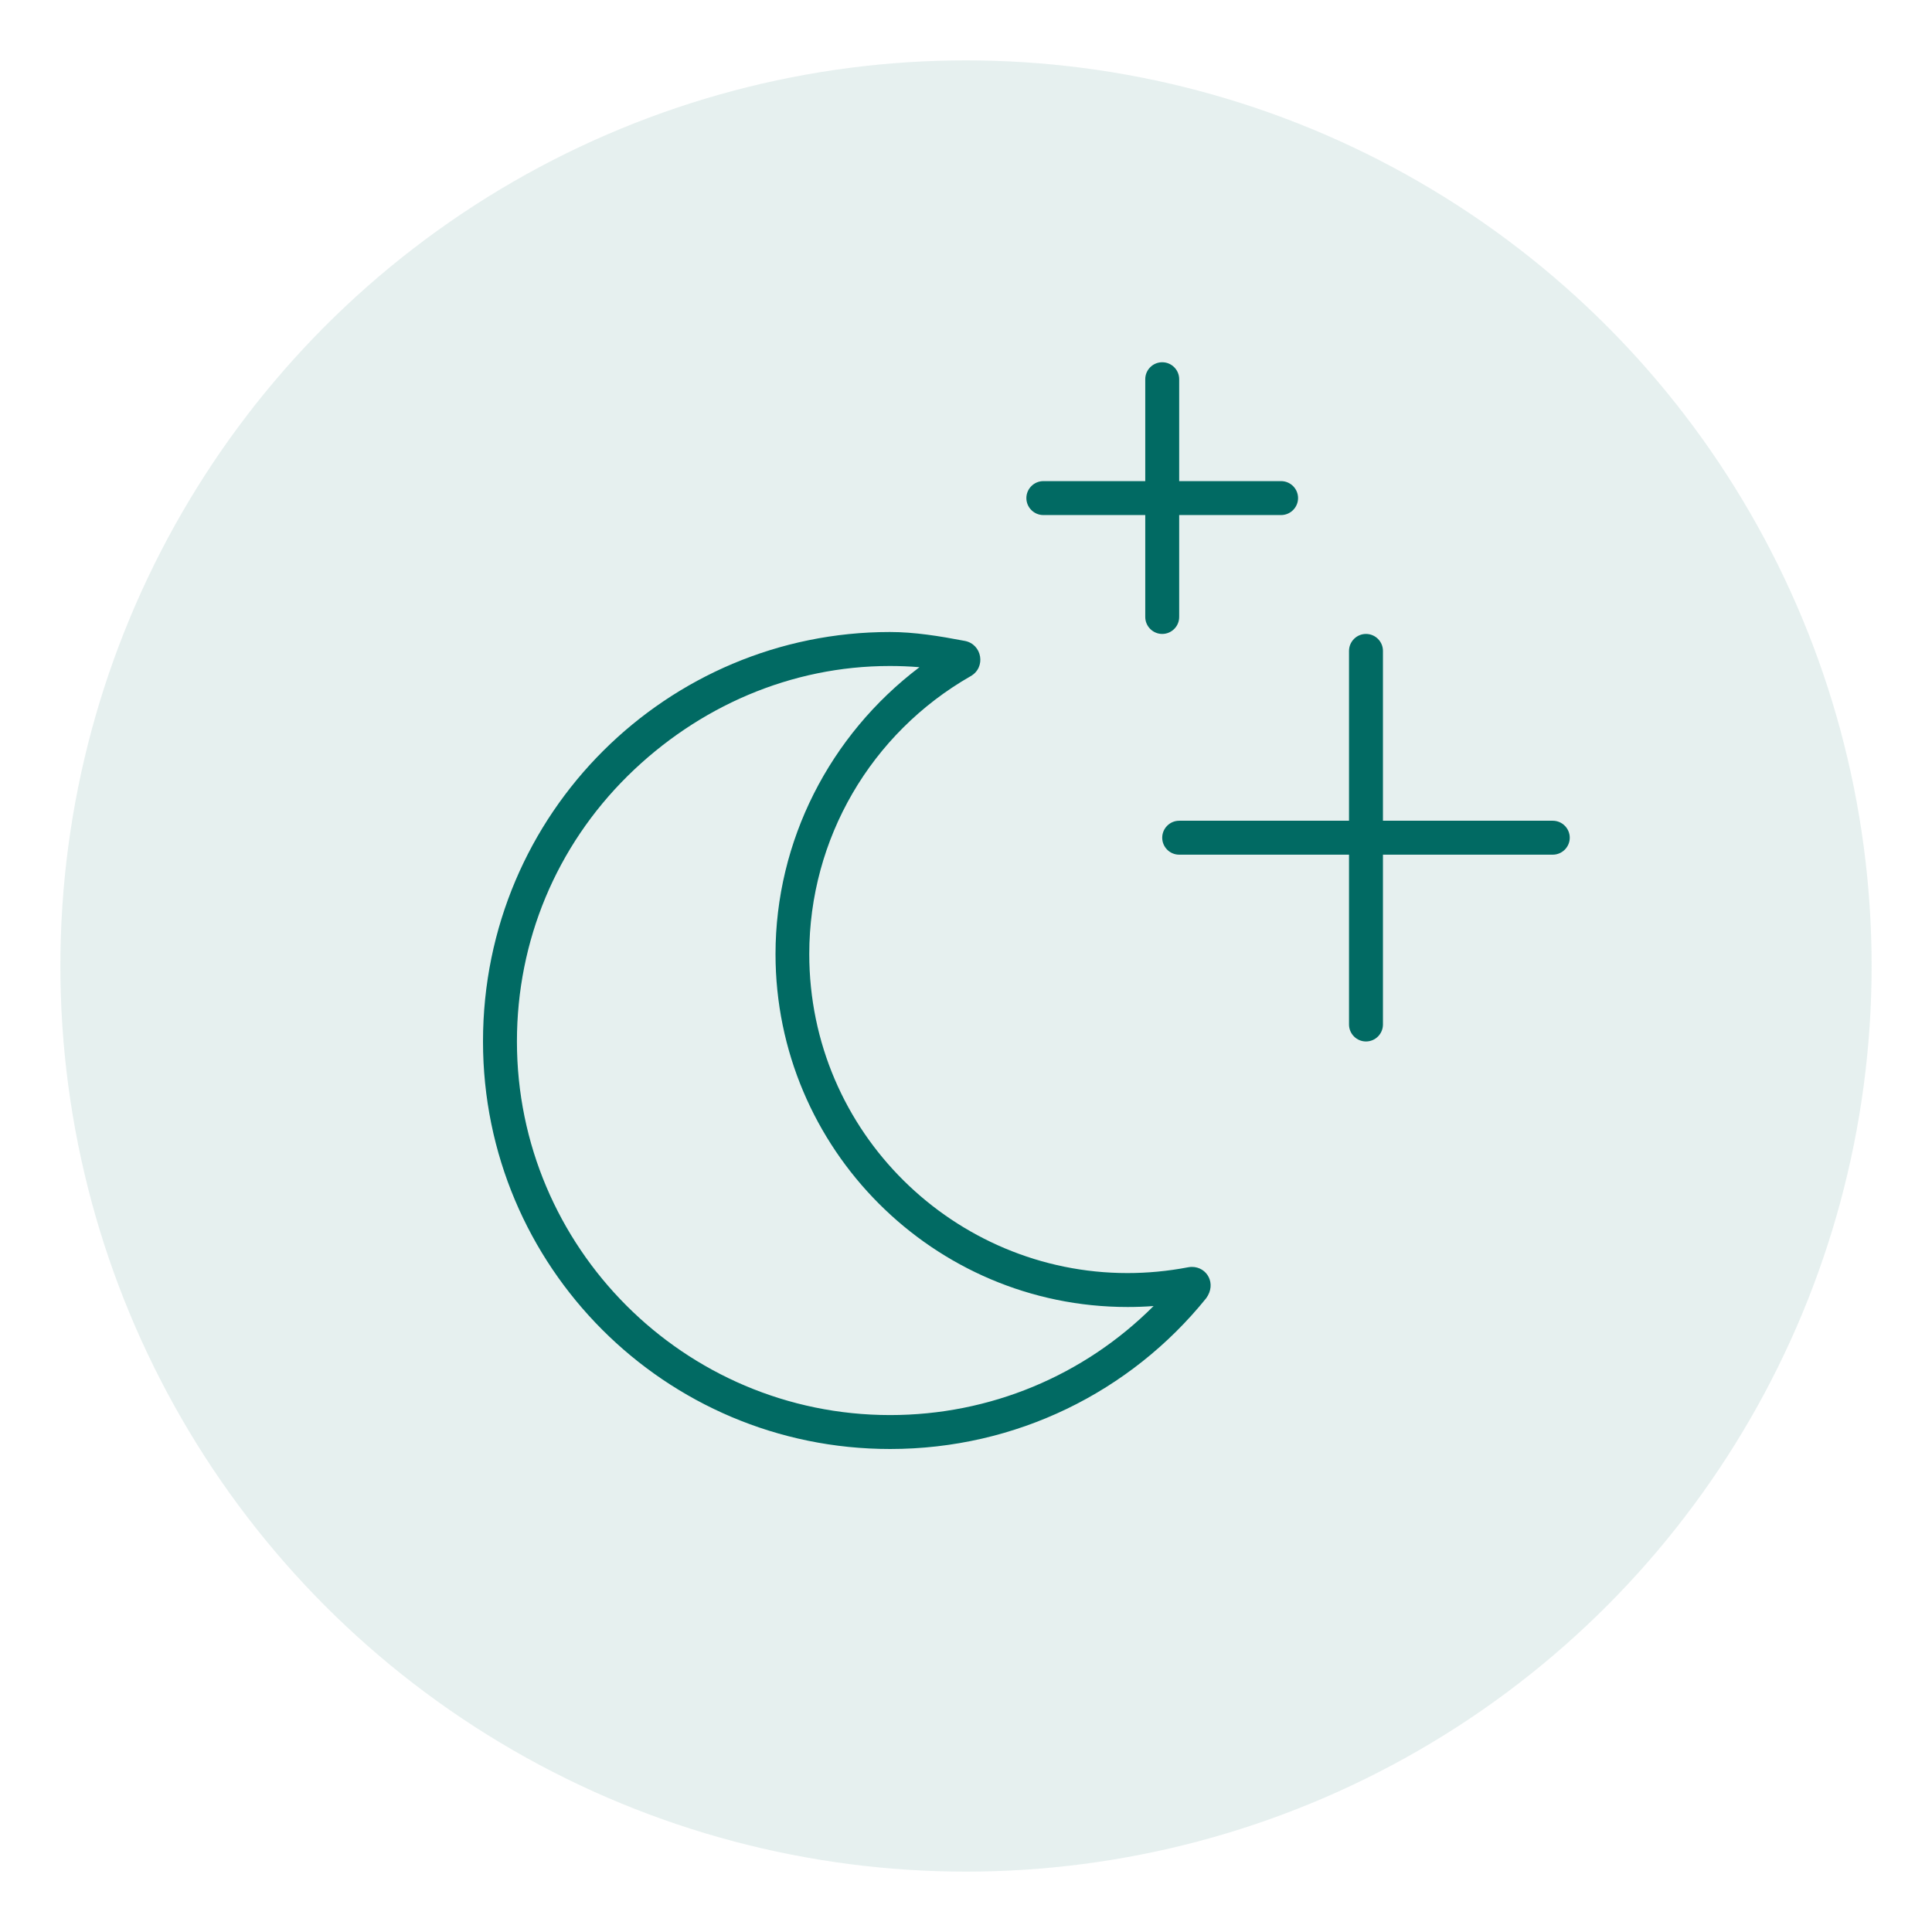
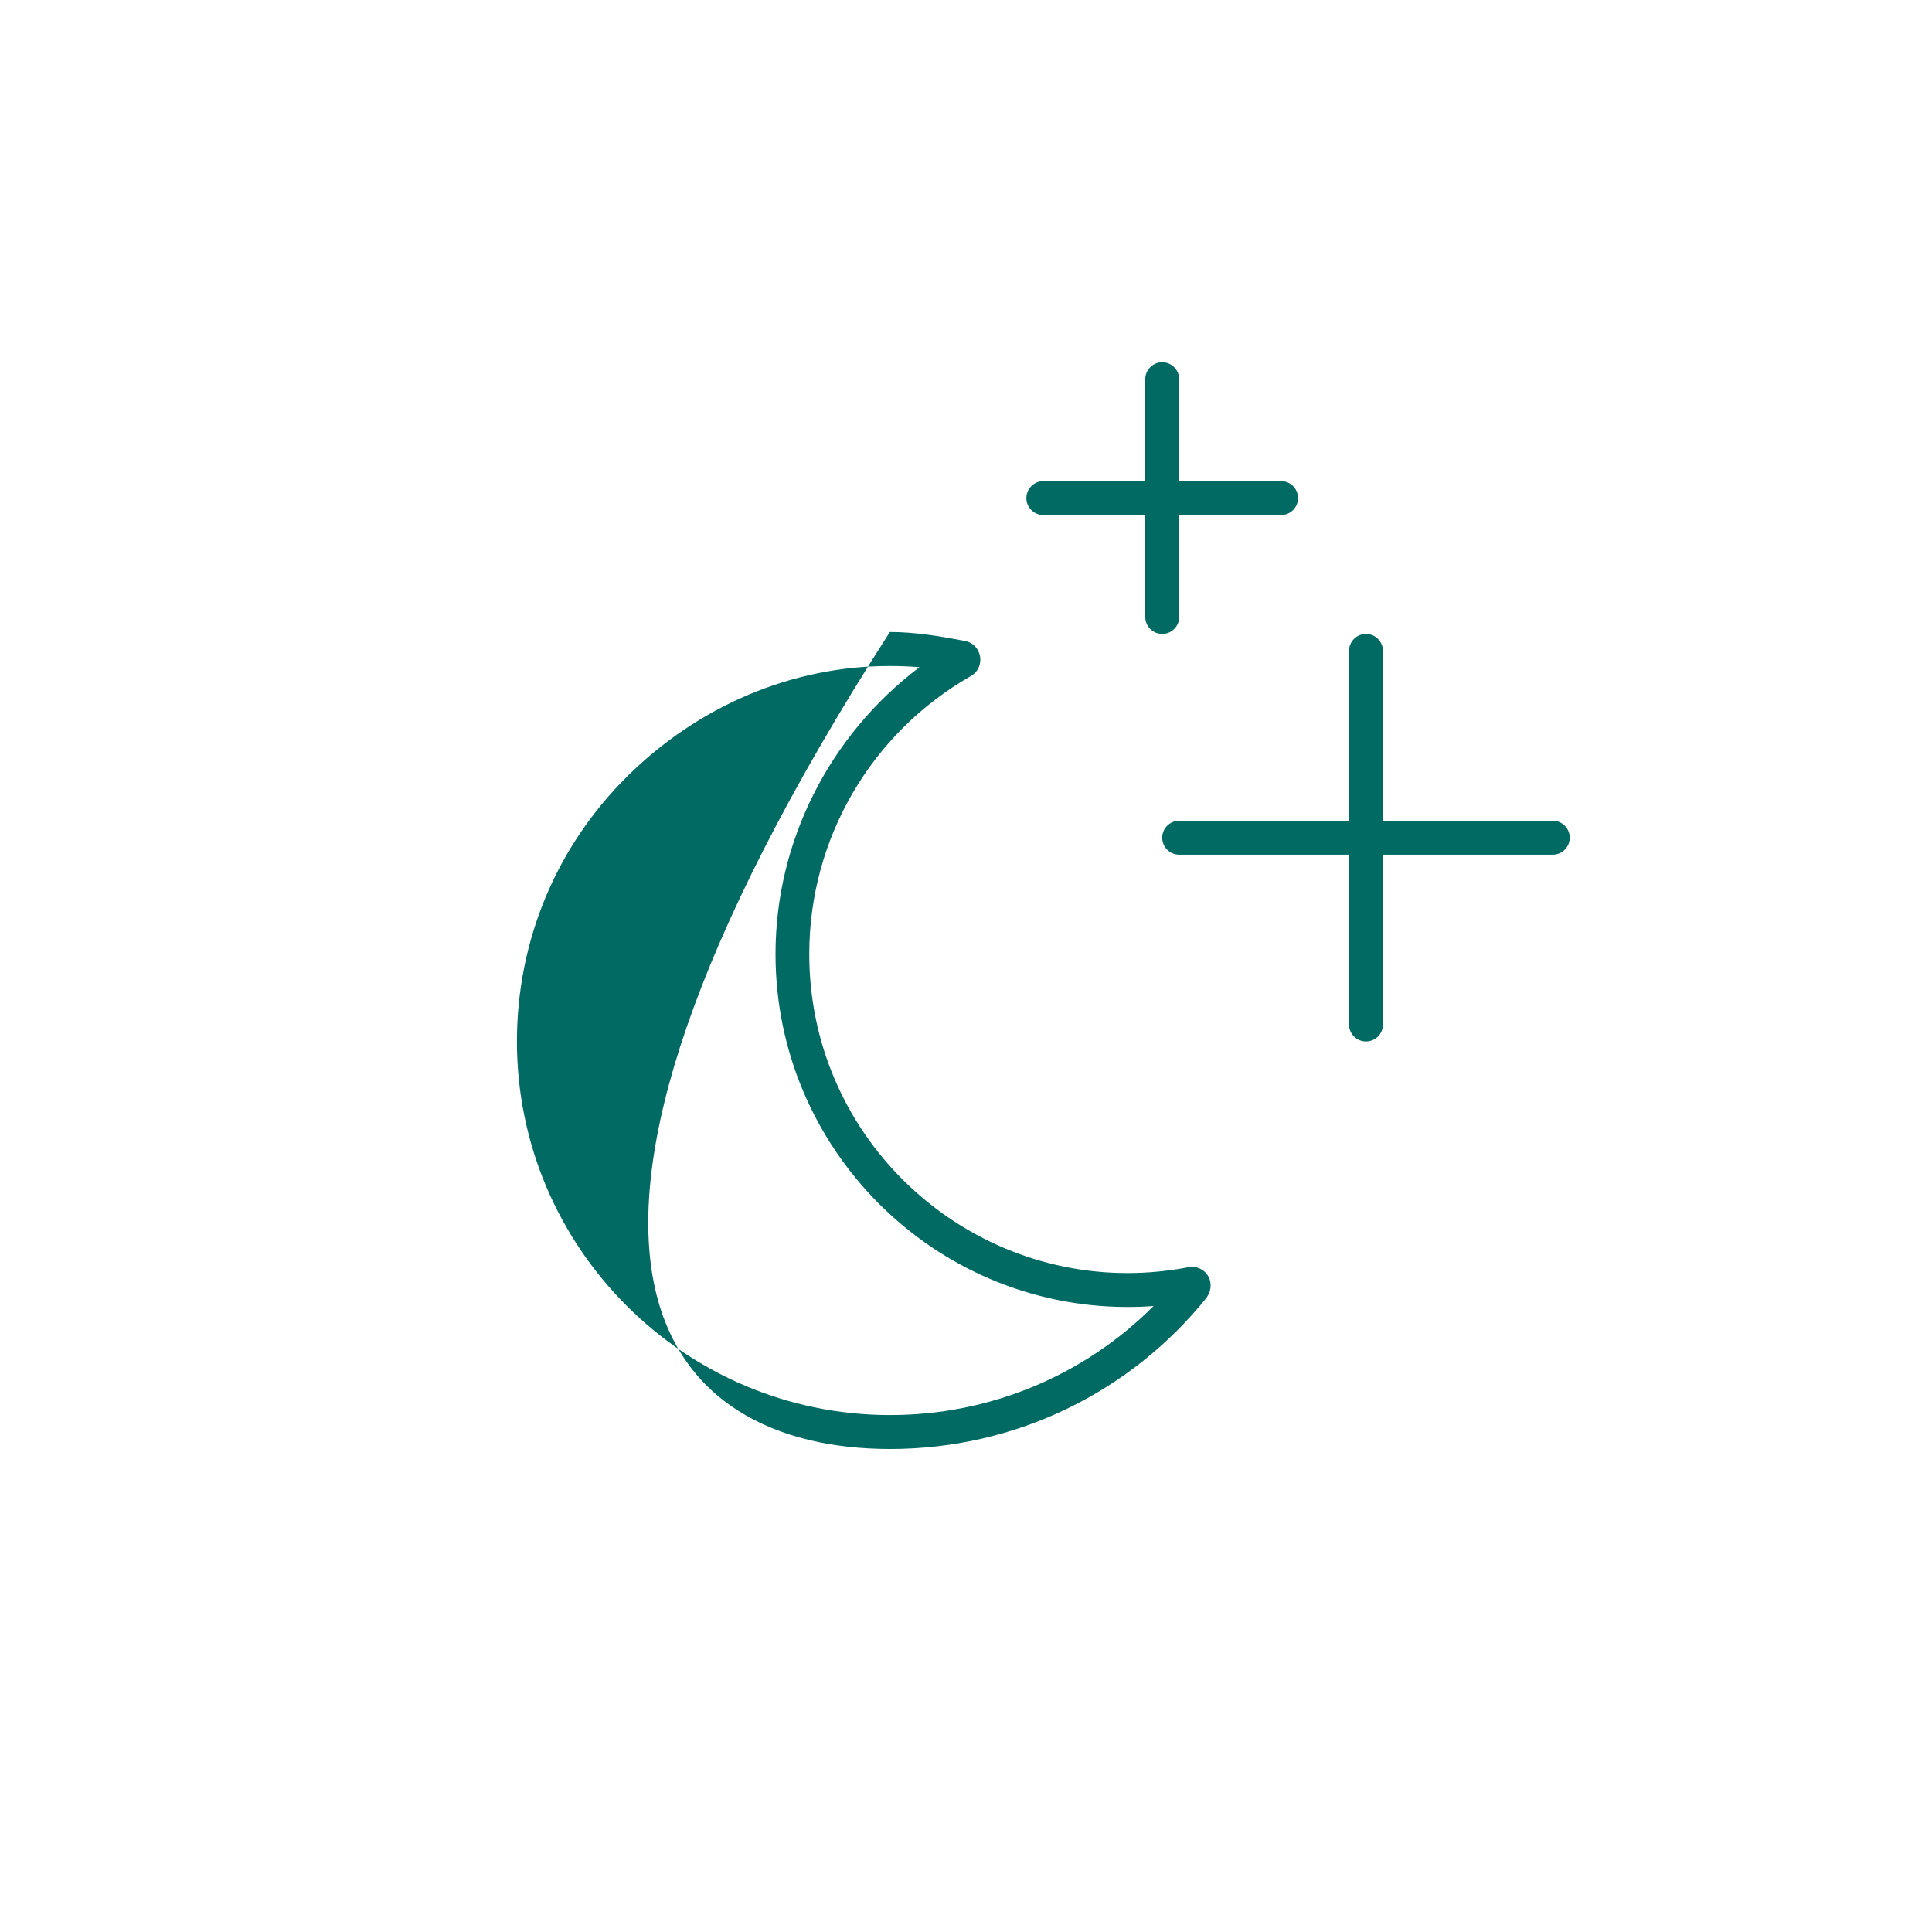
<svg xmlns="http://www.w3.org/2000/svg" fill="none" viewBox="0 0 32 32" height="32" width="32">
-   <circle fill-opacity="0.1" fill="#016A63" r="15" cy="16" cx="16" />
  <g clip-path="url(#clip0_251_177)">
-     <path fill="#016A63" d="M19.742 20.984C19.722 20.984 19.701 20.986 19.68 20.99C19.34 21.055 19.004 21.086 18.674 21.086C15.816 21.086 13.404 18.762 13.404 15.802C13.404 13.894 14.424 12.145 16.076 11.2C16.335 11.055 16.268 10.668 15.978 10.615C15.559 10.535 15.147 10.468 14.739 10.468C11.062 10.468 8 13.457 8 17.25C8 20.977 11.015 24 14.743 24C16.826 24 18.723 23.058 19.978 21.503C20.154 21.261 19.992 20.984 19.742 20.984ZM14.743 23.438C11.334 23.438 8.562 20.66 8.562 17.25C8.562 15.582 9.214 14.021 10.396 12.852C11.565 11.699 13.105 11.031 14.736 11.031C14.9 11.031 15.065 11.037 15.229 11.051C13.741 12.177 12.845 13.931 12.845 15.802C12.845 19.026 15.461 21.648 18.677 21.648C18.821 21.648 18.965 21.643 19.107 21.632C17.953 22.787 16.395 23.438 14.743 23.438ZM25.719 13.594H22.906V10.781C22.906 10.626 22.78 10.5 22.625 10.5C22.47 10.5 22.344 10.627 22.344 10.781V13.594H19.531C19.377 13.594 19.25 13.72 19.25 13.875C19.25 14.03 19.376 14.156 19.531 14.156H22.344V16.969C22.344 17.123 22.47 17.25 22.625 17.25C22.78 17.25 22.906 17.124 22.906 16.969V14.156H25.719C25.873 14.156 26 14.03 26 13.875C26 13.72 25.873 13.594 25.719 13.594ZM17.281 8.531H18.969V10.219C18.969 10.373 19.095 10.5 19.25 10.5C19.405 10.5 19.531 10.374 19.531 10.219V8.531H21.219C21.373 8.531 21.5 8.405 21.5 8.25C21.5 8.095 21.374 7.969 21.219 7.969H19.531V6.281C19.531 6.126 19.405 6 19.25 6C19.095 6 18.969 6.126 18.969 6.281V7.969H17.281C17.127 7.969 17 8.095 17 8.25C17 8.405 17.127 8.531 17.281 8.531Z" />
+     <path fill="#016A63" d="M19.742 20.984C19.722 20.984 19.701 20.986 19.68 20.99C19.34 21.055 19.004 21.086 18.674 21.086C15.816 21.086 13.404 18.762 13.404 15.802C13.404 13.894 14.424 12.145 16.076 11.2C16.335 11.055 16.268 10.668 15.978 10.615C15.559 10.535 15.147 10.468 14.739 10.468C8 20.977 11.015 24 14.743 24C16.826 24 18.723 23.058 19.978 21.503C20.154 21.261 19.992 20.984 19.742 20.984ZM14.743 23.438C11.334 23.438 8.562 20.66 8.562 17.25C8.562 15.582 9.214 14.021 10.396 12.852C11.565 11.699 13.105 11.031 14.736 11.031C14.9 11.031 15.065 11.037 15.229 11.051C13.741 12.177 12.845 13.931 12.845 15.802C12.845 19.026 15.461 21.648 18.677 21.648C18.821 21.648 18.965 21.643 19.107 21.632C17.953 22.787 16.395 23.438 14.743 23.438ZM25.719 13.594H22.906V10.781C22.906 10.626 22.78 10.5 22.625 10.5C22.47 10.5 22.344 10.627 22.344 10.781V13.594H19.531C19.377 13.594 19.25 13.72 19.25 13.875C19.25 14.03 19.376 14.156 19.531 14.156H22.344V16.969C22.344 17.123 22.47 17.25 22.625 17.25C22.78 17.25 22.906 17.124 22.906 16.969V14.156H25.719C25.873 14.156 26 14.03 26 13.875C26 13.72 25.873 13.594 25.719 13.594ZM17.281 8.531H18.969V10.219C18.969 10.373 19.095 10.5 19.25 10.5C19.405 10.5 19.531 10.374 19.531 10.219V8.531H21.219C21.373 8.531 21.5 8.405 21.5 8.25C21.5 8.095 21.374 7.969 21.219 7.969H19.531V6.281C19.531 6.126 19.405 6 19.25 6C19.095 6 18.969 6.126 18.969 6.281V7.969H17.281C17.127 7.969 17 8.095 17 8.25C17 8.405 17.127 8.531 17.281 8.531Z" />
  </g>
  <defs>
    <clipPath id="clip0_251_177">
      <rect transform="translate(8 6)" fill="white" height="18" width="18" />
    </clipPath>
  </defs>
</svg>